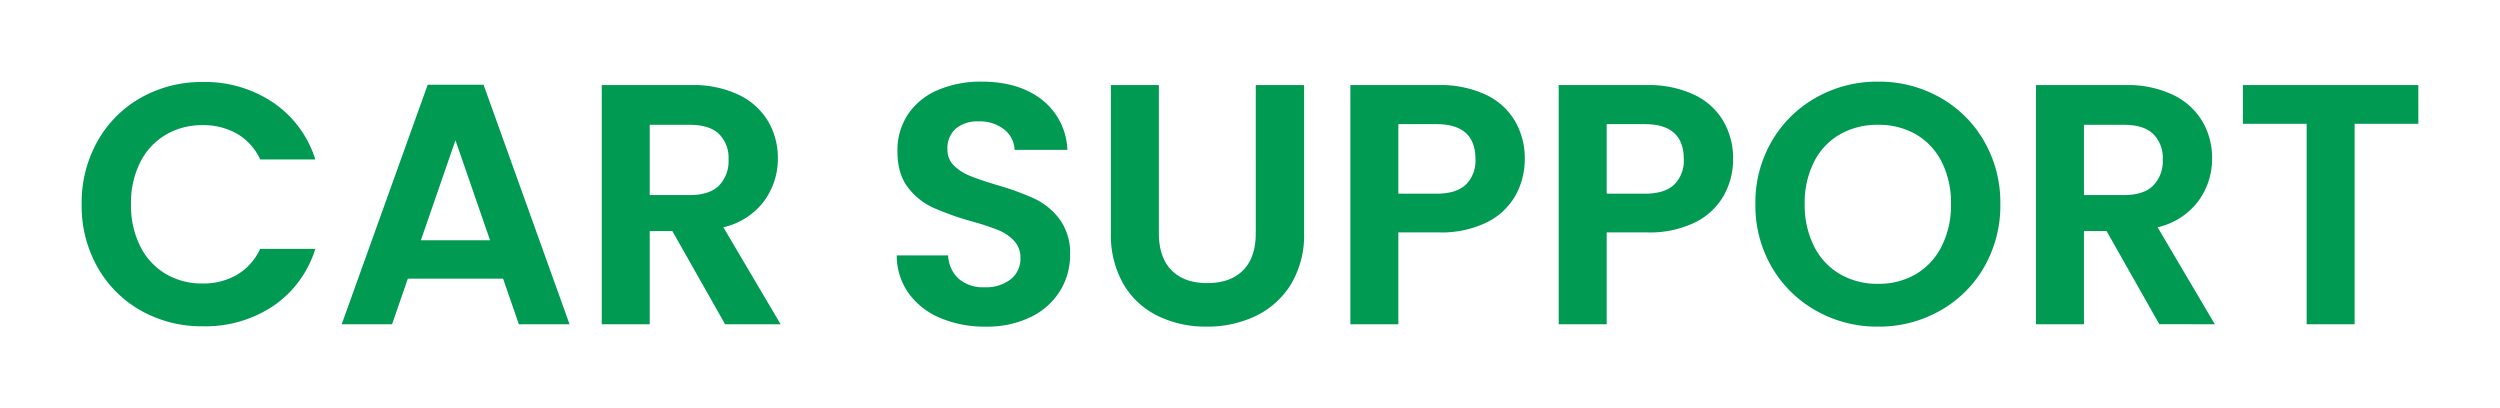
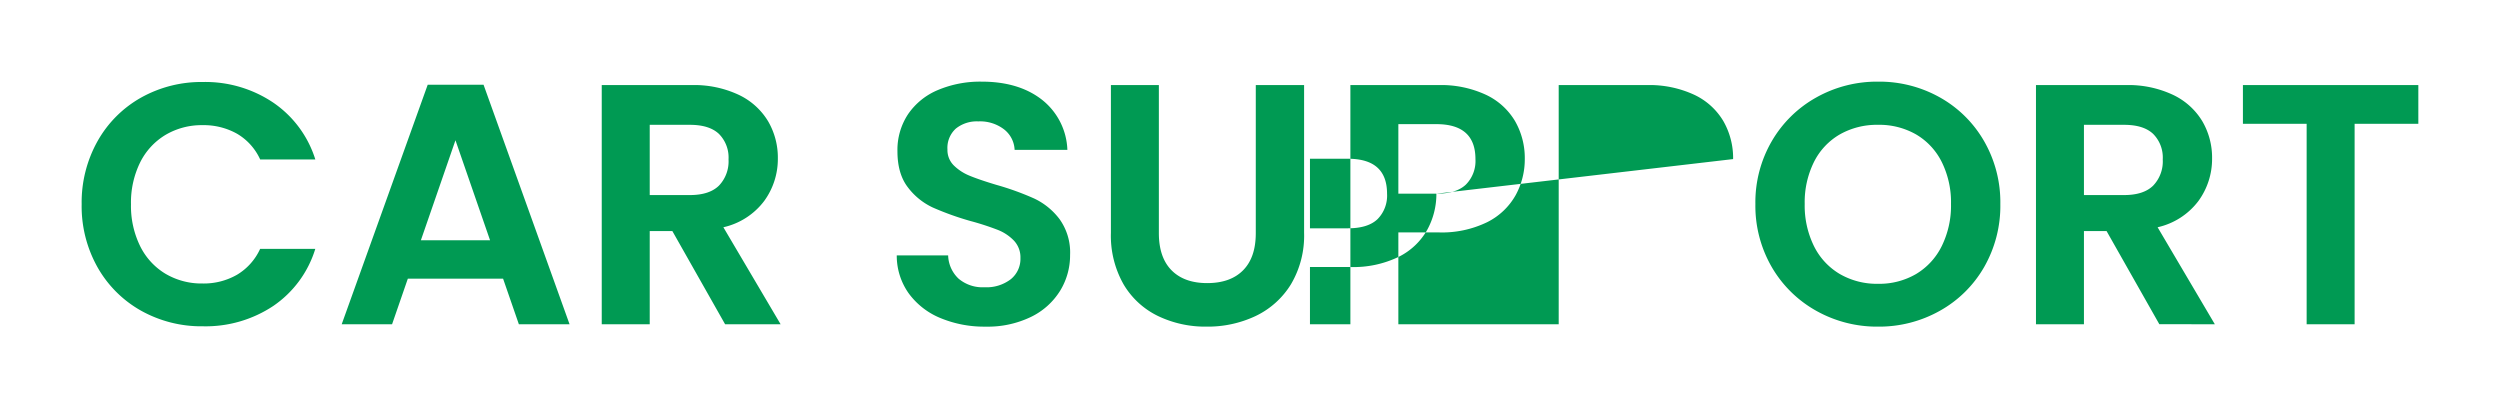
<svg xmlns="http://www.w3.org/2000/svg" width="612.308" height="100" viewBox="0 0 612.308 100">
  <g id="copy02" transform="translate(-350.96 -395.024)">
-     <rect id="長方形_81" data-name="長方形 81" width="612.308" height="100" transform="translate(350.96 395.024)" fill="#fff" />
-     <path id="パス_67" data-name="パス 67" d="M2.52-20.934a30.682,30.682,0,0,1,3.9-15.483A27.863,27.863,0,0,1,17.079-47.074a30.24,30.24,0,0,1,15.147-3.818,29.8,29.8,0,0,1,17.2,5.035,26.326,26.326,0,0,1,10.322,13.93H46.24a14,14,0,0,0-5.664-6.294,16.623,16.623,0,0,0-8.434-2.1,17.35,17.35,0,0,0-9.1,2.392,16.321,16.321,0,0,0-6.21,6.755A22.269,22.269,0,0,0,14.6-20.934a22.335,22.335,0,0,0,2.224,10.2,16.265,16.265,0,0,0,6.21,6.8,17.35,17.35,0,0,0,9.1,2.392,16.366,16.366,0,0,0,8.434-2.14,14.257,14.257,0,0,0,5.664-6.336h13.51A26.184,26.184,0,0,1,49.471,3.947,29.923,29.923,0,0,1,32.226,8.94,30.24,30.24,0,0,1,17.079,5.122,27.947,27.947,0,0,1,6.422-5.493,30.452,30.452,0,0,1,2.52-20.934ZM105.737-2.724H82.408L78.548,8.437H66.212L87.275-50.221h13.678L122.017,8.437H109.6Zm-3.189-9.4-8.476-24.5L85.6-12.123ZM160.114,8.437,147.191-14.389h-5.538V8.437H129.9V-50.137h21.986a25.673,25.673,0,0,1,11.58,2.392,16.708,16.708,0,0,1,7.175,6.462,17.635,17.635,0,0,1,2.392,9.1,17.44,17.44,0,0,1-3.357,10.448,17.244,17.244,0,0,1-9.986,6.42L173.709,8.437ZM141.653-23.2h9.818q4.783,0,7.133-2.308a8.588,8.588,0,0,0,2.35-6.42,8.193,8.193,0,0,0-2.35-6.252q-2.35-2.224-7.133-2.224h-9.818ZM223.891,9.024a27.821,27.821,0,0,1-11.035-2.1A18.118,18.118,0,0,1,205.093.884a15.908,15.908,0,0,1-2.937-9.315h12.587A8.14,8.14,0,0,0,217.3-2.724a9.068,9.068,0,0,0,6.336,2.1A9.746,9.746,0,0,0,230.1-2.6a6.413,6.413,0,0,0,2.35-5.161,5.963,5.963,0,0,0-1.594-4.28,11.172,11.172,0,0,0-3.986-2.643,65.964,65.964,0,0,0-6.587-2.14,70.551,70.551,0,0,1-9.273-3.315,16.241,16.241,0,0,1-6.126-4.951q-2.559-3.315-2.559-8.853a15.829,15.829,0,0,1,2.6-9.063,16.546,16.546,0,0,1,7.3-5.916,26.561,26.561,0,0,1,10.741-2.056q9.063,0,14.727,4.406a16.332,16.332,0,0,1,6.252,12.294H231.023a6.712,6.712,0,0,0-2.559-4.993,9.644,9.644,0,0,0-6.336-1.972,8.158,8.158,0,0,0-5.5,1.762,6.371,6.371,0,0,0-2.056,5.119,5.291,5.291,0,0,0,1.552,3.9,11.839,11.839,0,0,0,3.86,2.517q2.308.965,6.5,2.224a68.322,68.322,0,0,1,9.315,3.357,16.728,16.728,0,0,1,6.21,5.035,13.986,13.986,0,0,1,2.6,8.811A16.574,16.574,0,0,1,242.184.213a17.18,17.18,0,0,1-7.133,6.42A24.329,24.329,0,0,1,223.891,9.024Zm42.462-59.161v36.252q0,5.958,3.1,9.1t8.727,3.147q5.706,0,8.811-3.147t3.1-9.1V-50.137h11.832v36.168A23.349,23.349,0,0,1,298.7-1.34a20.491,20.491,0,0,1-8.643,7.762,27.438,27.438,0,0,1-12.042,2.6,26.7,26.7,0,0,1-11.874-2.6,19.8,19.8,0,0,1-8.434-7.762,24.085,24.085,0,0,1-3.1-12.629V-50.137Zm89.622,18.126a18.241,18.241,0,0,1-2.224,8.811,16.333,16.333,0,0,1-6.965,6.629,25.335,25.335,0,0,1-11.958,2.517H325.01V8.437H313.261V-50.137h21.566a26.062,26.062,0,0,1,11.58,2.35,16.368,16.368,0,0,1,7.175,6.462A18.183,18.183,0,0,1,355.975-32.011Zm-21.65,8.476q4.867,0,7.217-2.224a8.194,8.194,0,0,0,2.35-6.252q0-8.559-9.566-8.559H325.01v17.035ZM407-32.011a18.241,18.241,0,0,1-2.224,8.811,16.333,16.333,0,0,1-6.965,6.629,25.334,25.334,0,0,1-11.958,2.517h-9.818V8.437H364.282V-50.137h21.566a26.062,26.062,0,0,1,11.58,2.35,16.368,16.368,0,0,1,7.175,6.462A18.183,18.183,0,0,1,407-32.011Zm-21.65,8.476q4.867,0,7.217-2.224a8.193,8.193,0,0,0,2.35-6.252q0-8.559-9.566-8.559h-9.315v17.035ZM442.492,9.024a30.348,30.348,0,0,1-15.1-3.86,28.818,28.818,0,0,1-10.909-10.7,29.93,29.93,0,0,1-4.028-15.483,29.769,29.769,0,0,1,4.028-15.4,28.818,28.818,0,0,1,10.909-10.7,30.348,30.348,0,0,1,15.1-3.86,30.279,30.279,0,0,1,15.147,3.86,28.6,28.6,0,0,1,10.825,10.7,30.012,30.012,0,0,1,3.986,15.4,30.175,30.175,0,0,1-3.986,15.483A28.513,28.513,0,0,1,457.6,5.164,30.348,30.348,0,0,1,442.492,9.024Zm0-10.49a17.9,17.9,0,0,0,9.315-2.392A16.4,16.4,0,0,0,458.1-10.7a22.441,22.441,0,0,0,2.266-10.322A22.182,22.182,0,0,0,458.1-31.3a16.172,16.172,0,0,0-6.294-6.755,18.146,18.146,0,0,0-9.315-2.35,18.374,18.374,0,0,0-9.357,2.35A16.09,16.09,0,0,0,426.8-31.3a22.183,22.183,0,0,0-2.266,10.28A22.441,22.441,0,0,0,426.8-10.7a16.309,16.309,0,0,0,6.336,6.839A18.121,18.121,0,0,0,442.492-1.466Zm68.9,9.9L498.464-14.389h-5.538V8.437H481.177V-50.137h21.986a25.673,25.673,0,0,1,11.58,2.392,16.708,16.708,0,0,1,7.175,6.462,17.634,17.634,0,0,1,2.392,9.1,17.44,17.44,0,0,1-3.357,10.448,17.244,17.244,0,0,1-9.986,6.42L524.982,8.437ZM492.926-23.2h9.818q4.783,0,7.133-2.308a8.588,8.588,0,0,0,2.35-6.42,8.193,8.193,0,0,0-2.35-6.252q-2.35-2.224-7.133-2.224h-9.818Zm81.9-26.937v9.483H559.219V8.437H547.471V-40.654H531.863v-9.483Z" transform="translate(368.44 466)" fill="#009a53" />
+     <path id="パス_67" data-name="パス 67" d="M2.52-20.934a30.682,30.682,0,0,1,3.9-15.483A27.863,27.863,0,0,1,17.079-47.074a30.24,30.24,0,0,1,15.147-3.818,29.8,29.8,0,0,1,17.2,5.035,26.326,26.326,0,0,1,10.322,13.93H46.24a14,14,0,0,0-5.664-6.294,16.623,16.623,0,0,0-8.434-2.1,17.35,17.35,0,0,0-9.1,2.392,16.321,16.321,0,0,0-6.21,6.755A22.269,22.269,0,0,0,14.6-20.934a22.335,22.335,0,0,0,2.224,10.2,16.265,16.265,0,0,0,6.21,6.8,17.35,17.35,0,0,0,9.1,2.392,16.366,16.366,0,0,0,8.434-2.14,14.257,14.257,0,0,0,5.664-6.336h13.51A26.184,26.184,0,0,1,49.471,3.947,29.923,29.923,0,0,1,32.226,8.94,30.24,30.24,0,0,1,17.079,5.122,27.947,27.947,0,0,1,6.422-5.493,30.452,30.452,0,0,1,2.52-20.934ZM105.737-2.724H82.408L78.548,8.437H66.212L87.275-50.221h13.678L122.017,8.437H109.6Zm-3.189-9.4-8.476-24.5L85.6-12.123ZM160.114,8.437,147.191-14.389h-5.538V8.437H129.9V-50.137h21.986a25.673,25.673,0,0,1,11.58,2.392,16.708,16.708,0,0,1,7.175,6.462,17.635,17.635,0,0,1,2.392,9.1,17.44,17.44,0,0,1-3.357,10.448,17.244,17.244,0,0,1-9.986,6.42L173.709,8.437ZM141.653-23.2h9.818q4.783,0,7.133-2.308a8.588,8.588,0,0,0,2.35-6.42,8.193,8.193,0,0,0-2.35-6.252q-2.35-2.224-7.133-2.224h-9.818ZM223.891,9.024a27.821,27.821,0,0,1-11.035-2.1A18.118,18.118,0,0,1,205.093.884a15.908,15.908,0,0,1-2.937-9.315h12.587A8.14,8.14,0,0,0,217.3-2.724a9.068,9.068,0,0,0,6.336,2.1A9.746,9.746,0,0,0,230.1-2.6a6.413,6.413,0,0,0,2.35-5.161,5.963,5.963,0,0,0-1.594-4.28,11.172,11.172,0,0,0-3.986-2.643,65.964,65.964,0,0,0-6.587-2.14,70.551,70.551,0,0,1-9.273-3.315,16.241,16.241,0,0,1-6.126-4.951q-2.559-3.315-2.559-8.853a15.829,15.829,0,0,1,2.6-9.063,16.546,16.546,0,0,1,7.3-5.916,26.561,26.561,0,0,1,10.741-2.056q9.063,0,14.727,4.406a16.332,16.332,0,0,1,6.252,12.294H231.023a6.712,6.712,0,0,0-2.559-4.993,9.644,9.644,0,0,0-6.336-1.972,8.158,8.158,0,0,0-5.5,1.762,6.371,6.371,0,0,0-2.056,5.119,5.291,5.291,0,0,0,1.552,3.9,11.839,11.839,0,0,0,3.86,2.517q2.308.965,6.5,2.224a68.322,68.322,0,0,1,9.315,3.357,16.728,16.728,0,0,1,6.21,5.035,13.986,13.986,0,0,1,2.6,8.811A16.574,16.574,0,0,1,242.184.213a17.18,17.18,0,0,1-7.133,6.42A24.329,24.329,0,0,1,223.891,9.024Zm42.462-59.161v36.252q0,5.958,3.1,9.1t8.727,3.147q5.706,0,8.811-3.147t3.1-9.1V-50.137h11.832v36.168A23.349,23.349,0,0,1,298.7-1.34a20.491,20.491,0,0,1-8.643,7.762,27.438,27.438,0,0,1-12.042,2.6,26.7,26.7,0,0,1-11.874-2.6,19.8,19.8,0,0,1-8.434-7.762,24.085,24.085,0,0,1-3.1-12.629V-50.137Zm89.622,18.126a18.241,18.241,0,0,1-2.224,8.811,16.333,16.333,0,0,1-6.965,6.629,25.335,25.335,0,0,1-11.958,2.517H325.01V8.437H313.261V-50.137h21.566a26.062,26.062,0,0,1,11.58,2.35,16.368,16.368,0,0,1,7.175,6.462A18.183,18.183,0,0,1,355.975-32.011Zm-21.65,8.476q4.867,0,7.217-2.224a8.194,8.194,0,0,0,2.35-6.252q0-8.559-9.566-8.559H325.01v17.035Za18.241,18.241,0,0,1-2.224,8.811,16.333,16.333,0,0,1-6.965,6.629,25.334,25.334,0,0,1-11.958,2.517h-9.818V8.437H364.282V-50.137h21.566a26.062,26.062,0,0,1,11.58,2.35,16.368,16.368,0,0,1,7.175,6.462A18.183,18.183,0,0,1,407-32.011Zm-21.65,8.476q4.867,0,7.217-2.224a8.193,8.193,0,0,0,2.35-6.252q0-8.559-9.566-8.559h-9.315v17.035ZM442.492,9.024a30.348,30.348,0,0,1-15.1-3.86,28.818,28.818,0,0,1-10.909-10.7,29.93,29.93,0,0,1-4.028-15.483,29.769,29.769,0,0,1,4.028-15.4,28.818,28.818,0,0,1,10.909-10.7,30.348,30.348,0,0,1,15.1-3.86,30.279,30.279,0,0,1,15.147,3.86,28.6,28.6,0,0,1,10.825,10.7,30.012,30.012,0,0,1,3.986,15.4,30.175,30.175,0,0,1-3.986,15.483A28.513,28.513,0,0,1,457.6,5.164,30.348,30.348,0,0,1,442.492,9.024Zm0-10.49a17.9,17.9,0,0,0,9.315-2.392A16.4,16.4,0,0,0,458.1-10.7a22.441,22.441,0,0,0,2.266-10.322A22.182,22.182,0,0,0,458.1-31.3a16.172,16.172,0,0,0-6.294-6.755,18.146,18.146,0,0,0-9.315-2.35,18.374,18.374,0,0,0-9.357,2.35A16.09,16.09,0,0,0,426.8-31.3a22.183,22.183,0,0,0-2.266,10.28A22.441,22.441,0,0,0,426.8-10.7a16.309,16.309,0,0,0,6.336,6.839A18.121,18.121,0,0,0,442.492-1.466Zm68.9,9.9L498.464-14.389h-5.538V8.437H481.177V-50.137h21.986a25.673,25.673,0,0,1,11.58,2.392,16.708,16.708,0,0,1,7.175,6.462,17.634,17.634,0,0,1,2.392,9.1,17.44,17.44,0,0,1-3.357,10.448,17.244,17.244,0,0,1-9.986,6.42L524.982,8.437ZM492.926-23.2h9.818q4.783,0,7.133-2.308a8.588,8.588,0,0,0,2.35-6.42,8.193,8.193,0,0,0-2.35-6.252q-2.35-2.224-7.133-2.224h-9.818Zm81.9-26.937v9.483H559.219V8.437H547.471V-40.654H531.863v-9.483Z" transform="translate(368.44 466)" fill="#009a53" />
  </g>
</svg>